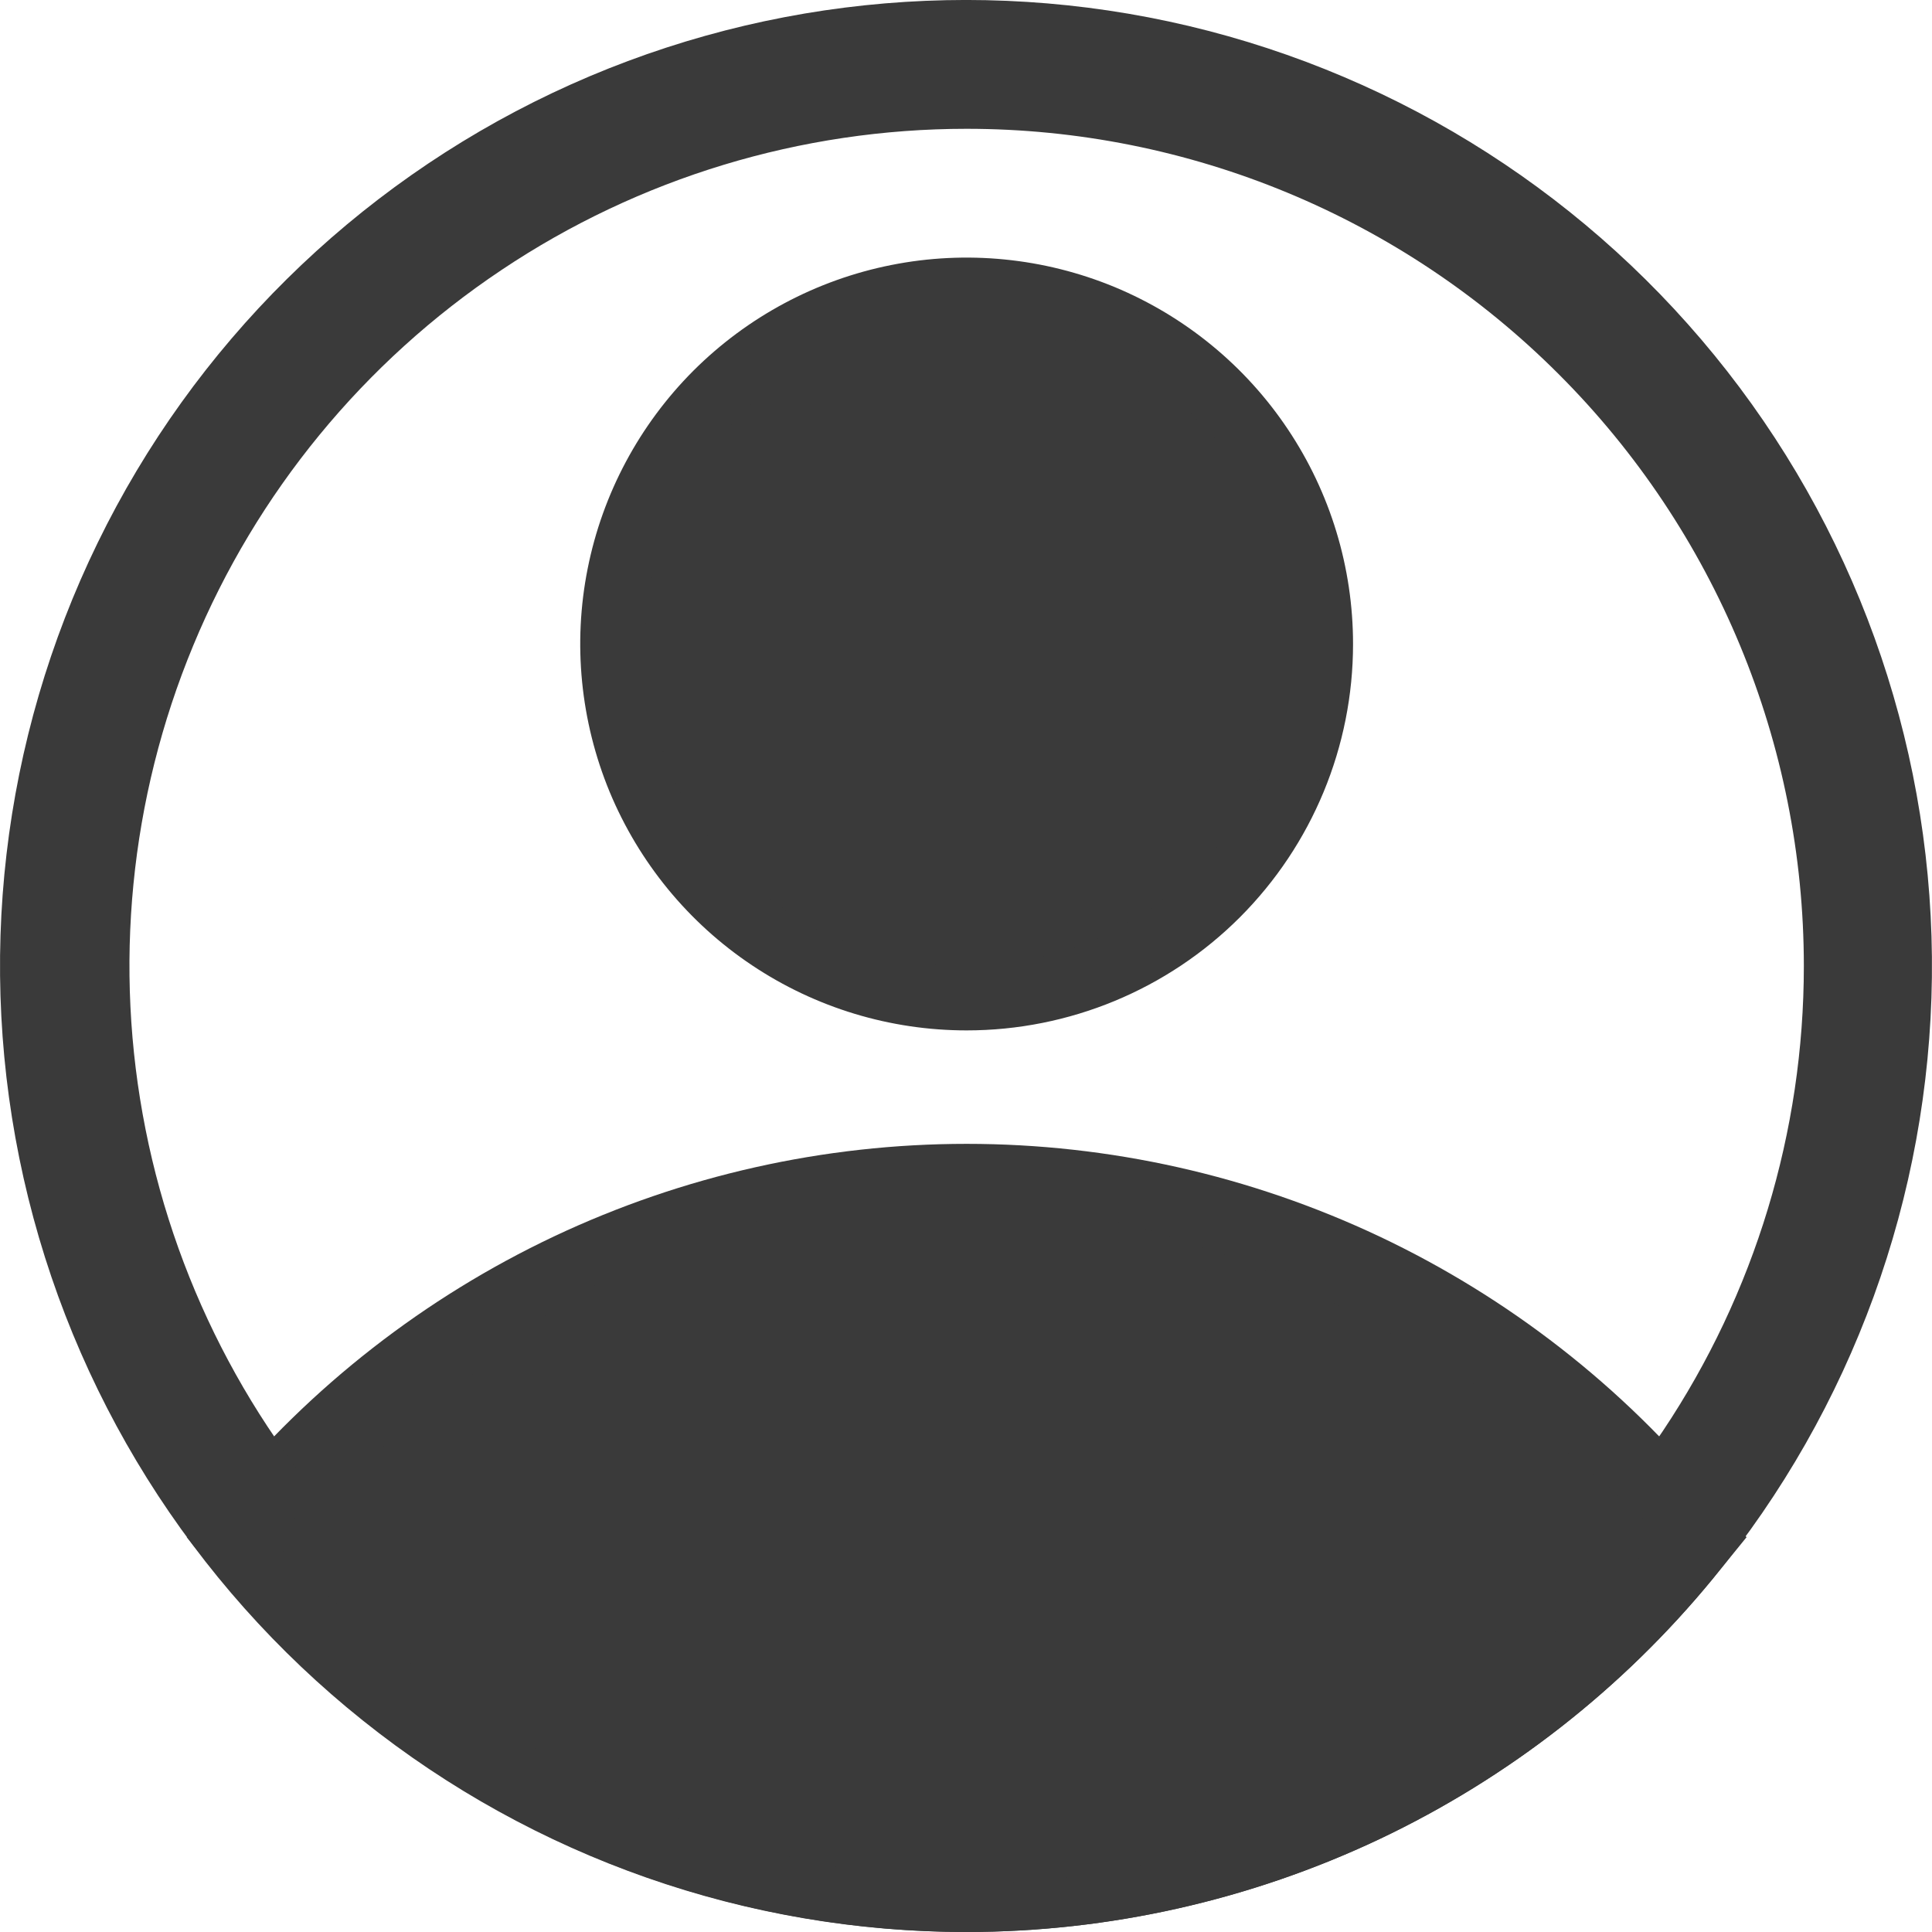
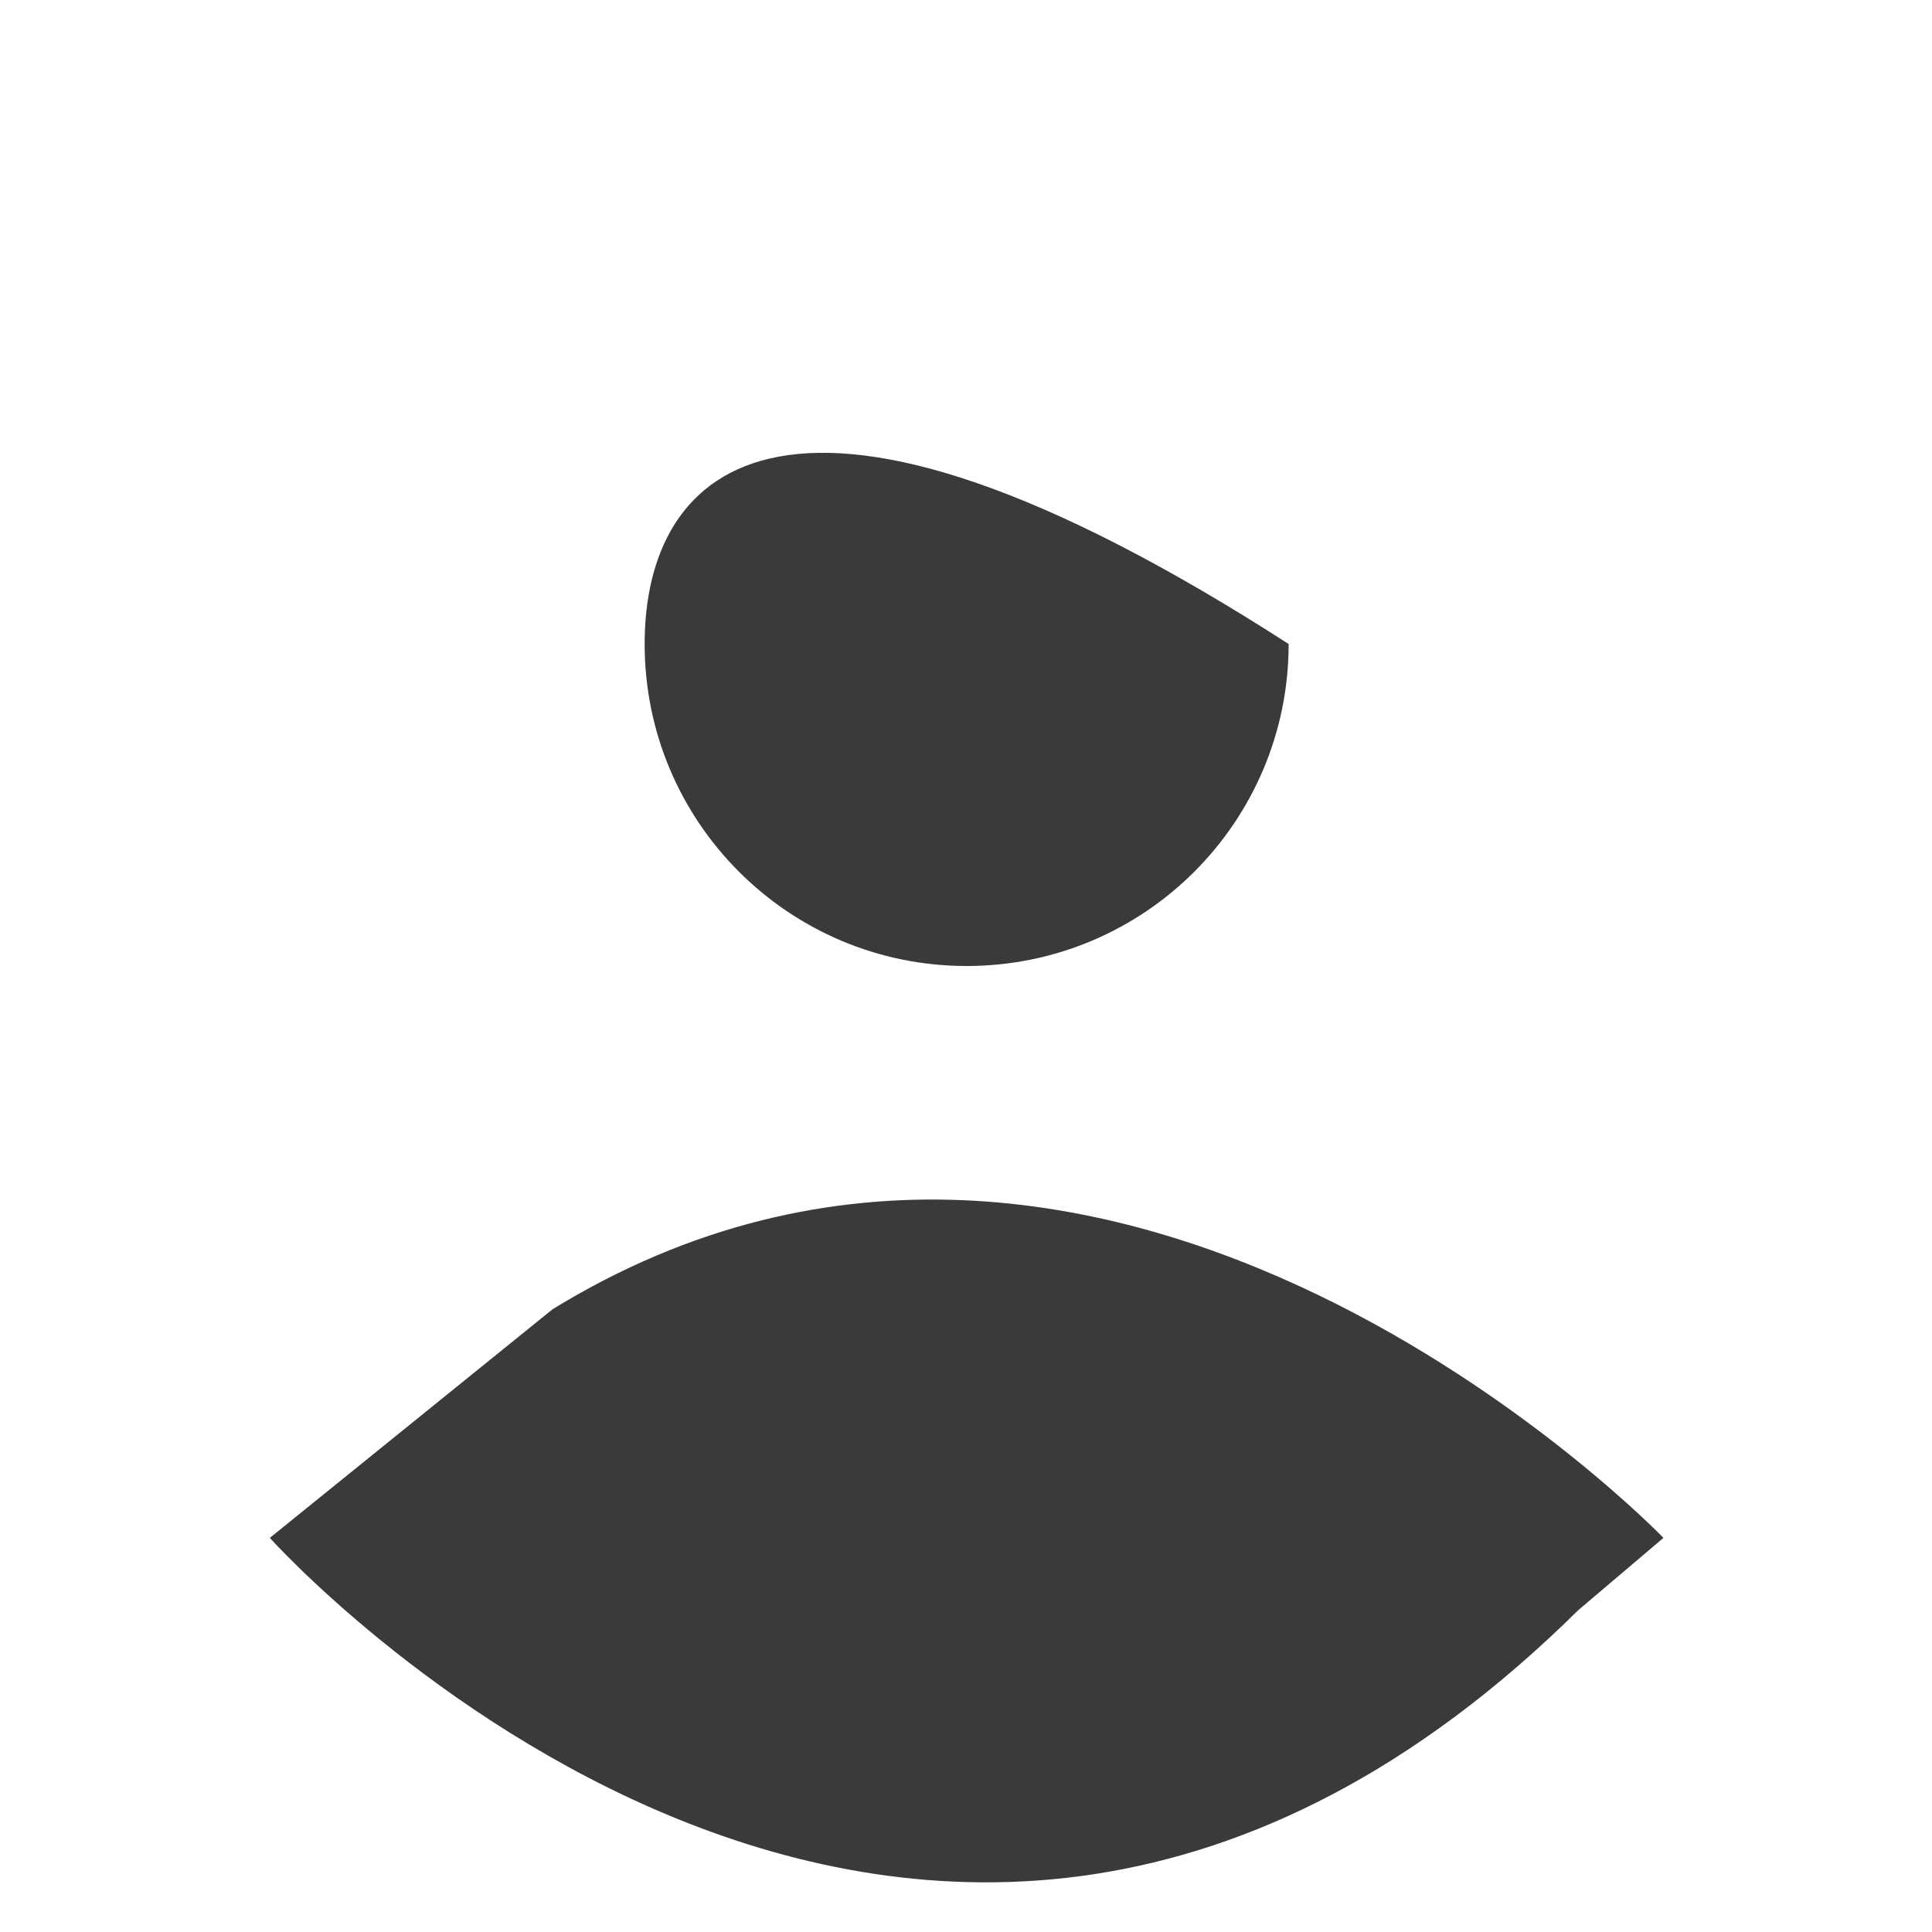
<svg xmlns="http://www.w3.org/2000/svg" width="18" height="18" viewBox="0 0 18 18" fill="none">
-   <path d="M9.006 9.6C8.294 9.6 7.598 9.389 7.006 8.993C6.414 8.598 5.953 8.035 5.68 7.378C5.408 6.72 5.336 5.996 5.475 5.298C5.614 4.599 5.957 3.958 6.46 3.454C6.964 2.951 7.605 2.608 8.304 2.469C9.002 2.33 9.726 2.402 10.384 2.674C11.041 2.947 11.604 3.408 11.999 4C12.395 4.592 12.606 5.288 12.606 6C12.606 6.955 12.227 7.87 11.552 8.546C10.877 9.221 9.961 9.6 9.006 9.6ZM9.006 3.6C8.531 3.6 8.067 3.741 7.673 4.004C7.278 4.268 6.97 4.643 6.789 5.082C6.607 5.52 6.56 6.003 6.652 6.468C6.745 6.934 6.973 7.361 7.309 7.697C7.645 8.033 8.072 8.261 8.538 8.354C9.003 8.446 9.486 8.399 9.924 8.217C10.363 8.036 10.738 7.728 11.002 7.333C11.265 6.939 11.406 6.475 11.406 6C11.406 5.363 11.153 4.753 10.703 4.303C10.253 3.853 9.643 3.6 9.006 3.6Z" fill="#3A3A3A" />
-   <path d="M9.006 18C7.675 17.999 6.362 17.703 5.159 17.134C3.957 16.564 2.896 15.735 2.052 14.706L1.74 14.322L2.052 13.944C2.896 12.916 3.958 12.089 5.16 11.52C6.363 10.952 7.676 10.657 9.006 10.657C10.336 10.657 11.649 10.952 12.852 11.52C14.054 12.089 15.116 12.916 15.96 13.944L16.272 14.322L15.96 14.706C15.116 15.735 14.055 16.564 12.853 17.134C11.65 17.703 10.336 17.999 9.006 18ZM3.312 14.328C4.042 15.109 4.924 15.732 5.905 16.158C6.885 16.584 7.943 16.803 9.012 16.803C10.081 16.803 11.139 16.584 12.119 16.158C13.1 15.732 13.982 15.109 14.712 14.328C13.982 13.547 13.1 12.924 12.119 12.498C11.139 12.072 10.081 11.852 9.012 11.852C7.943 11.852 6.885 12.072 5.905 12.498C4.924 12.924 4.042 13.547 3.312 14.328Z" fill="#3A3A3A" />
-   <path d="M9.006 18C6.962 18.001 4.978 17.307 3.381 16.03C1.784 14.754 0.669 12.972 0.22 10.977C-0.229 8.983 0.014 6.895 0.91 5.057C1.805 3.22 3.3 1.742 5.147 0.866C6.995 -0.009 9.085 -0.229 11.075 0.242C13.064 0.714 14.833 1.848 16.092 3.459C17.351 5.07 18.023 7.061 17.999 9.106C17.975 11.15 17.256 13.125 15.96 14.706C15.116 15.735 14.055 16.564 12.853 17.134C11.65 17.703 10.336 17.999 9.006 18ZM9.006 1.2C7.463 1.2 5.955 1.657 4.673 2.515C3.39 3.372 2.39 4.59 1.8 6.015C1.209 7.44 1.055 9.009 1.356 10.522C1.657 12.035 2.4 13.425 3.491 14.515C4.581 15.606 5.971 16.349 7.484 16.65C8.997 16.951 10.566 16.797 11.991 16.206C13.416 15.616 14.634 14.616 15.492 13.333C16.349 12.051 16.806 10.543 16.806 9C16.806 6.931 15.984 4.947 14.521 3.485C13.059 2.022 11.075 1.2 9.006 1.2Z" fill="#3A3A3A" />
  <path d="M2.514 14.328C2.514 14.328 8.556 21.078 14.706 15L15.498 14.328C15.498 14.328 10.362 9 5.148 12.198L2.514 14.328Z" fill="#3A3A3A" />
-   <path d="M9.006 9C10.663 9 12.006 7.657 12.006 6C12.006 4.343 10.663 3 9.006 3C7.349 3 6.006 4.343 6.006 6C6.006 7.657 7.349 9 9.006 9Z" fill="#3A3A3A" />
+   <path d="M9.006 9C10.663 9 12.006 7.657 12.006 6C7.349 3 6.006 4.343 6.006 6C6.006 7.657 7.349 9 9.006 9Z" fill="#3A3A3A" />
</svg>